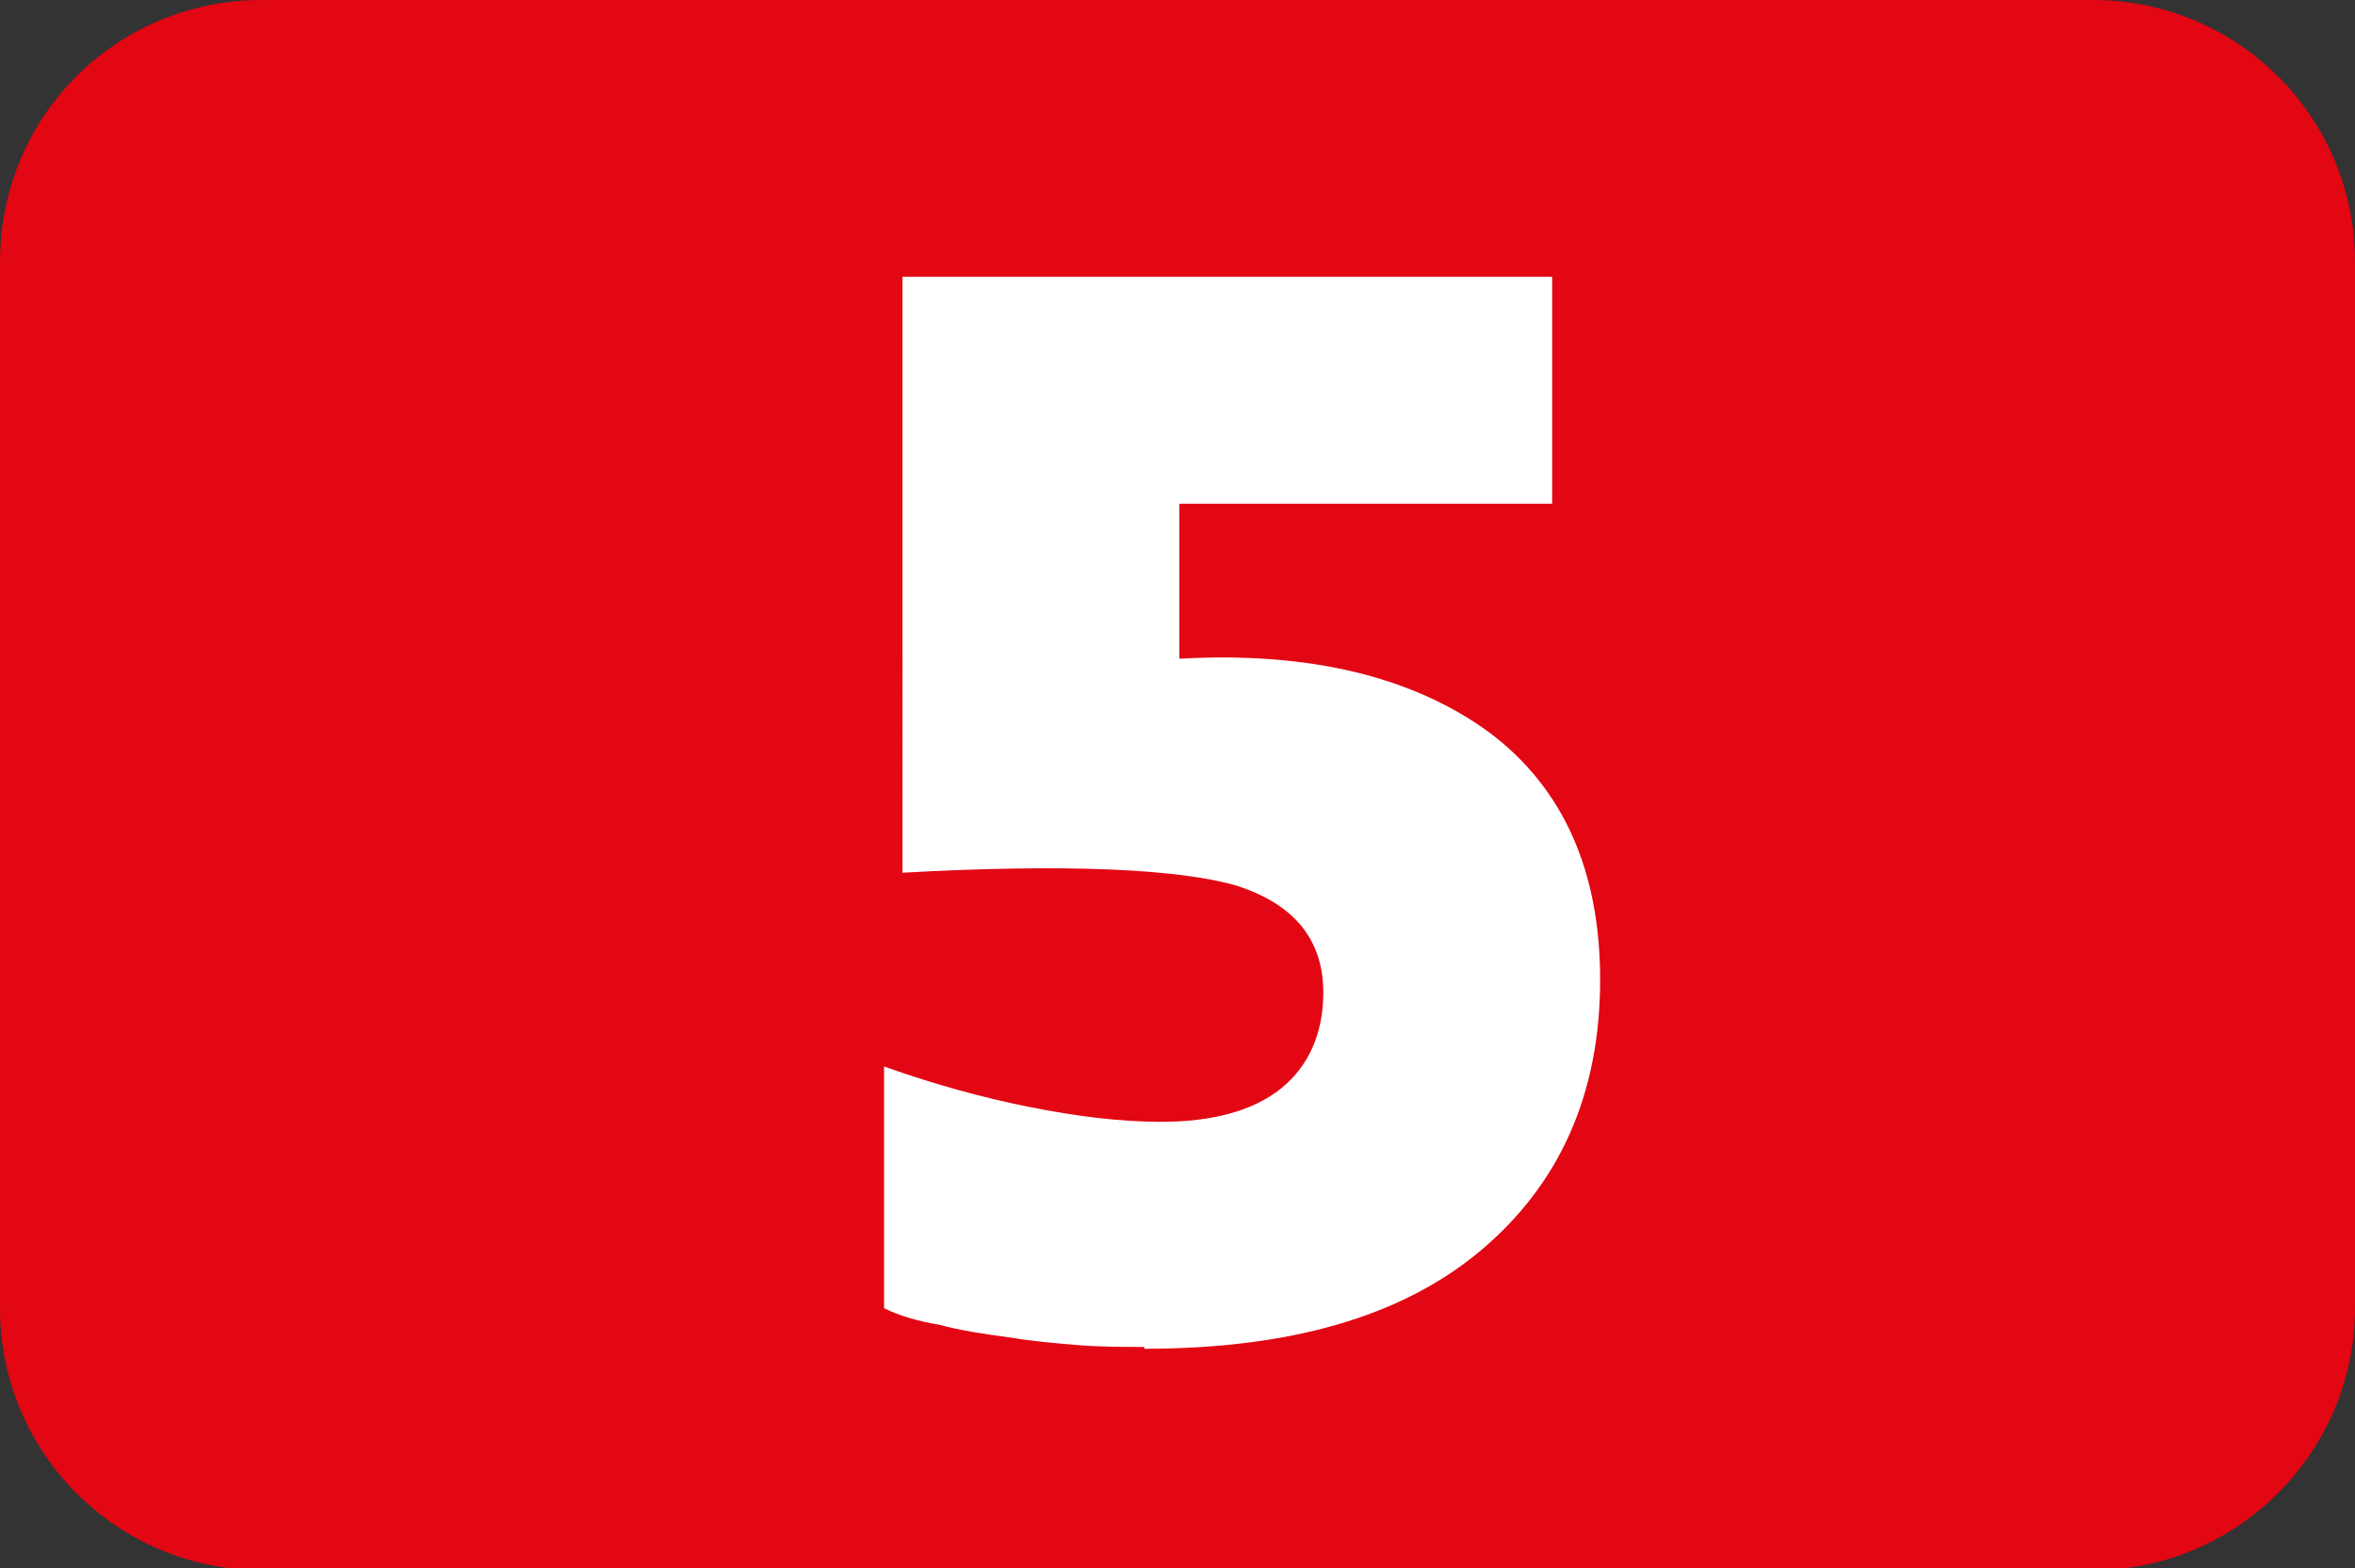
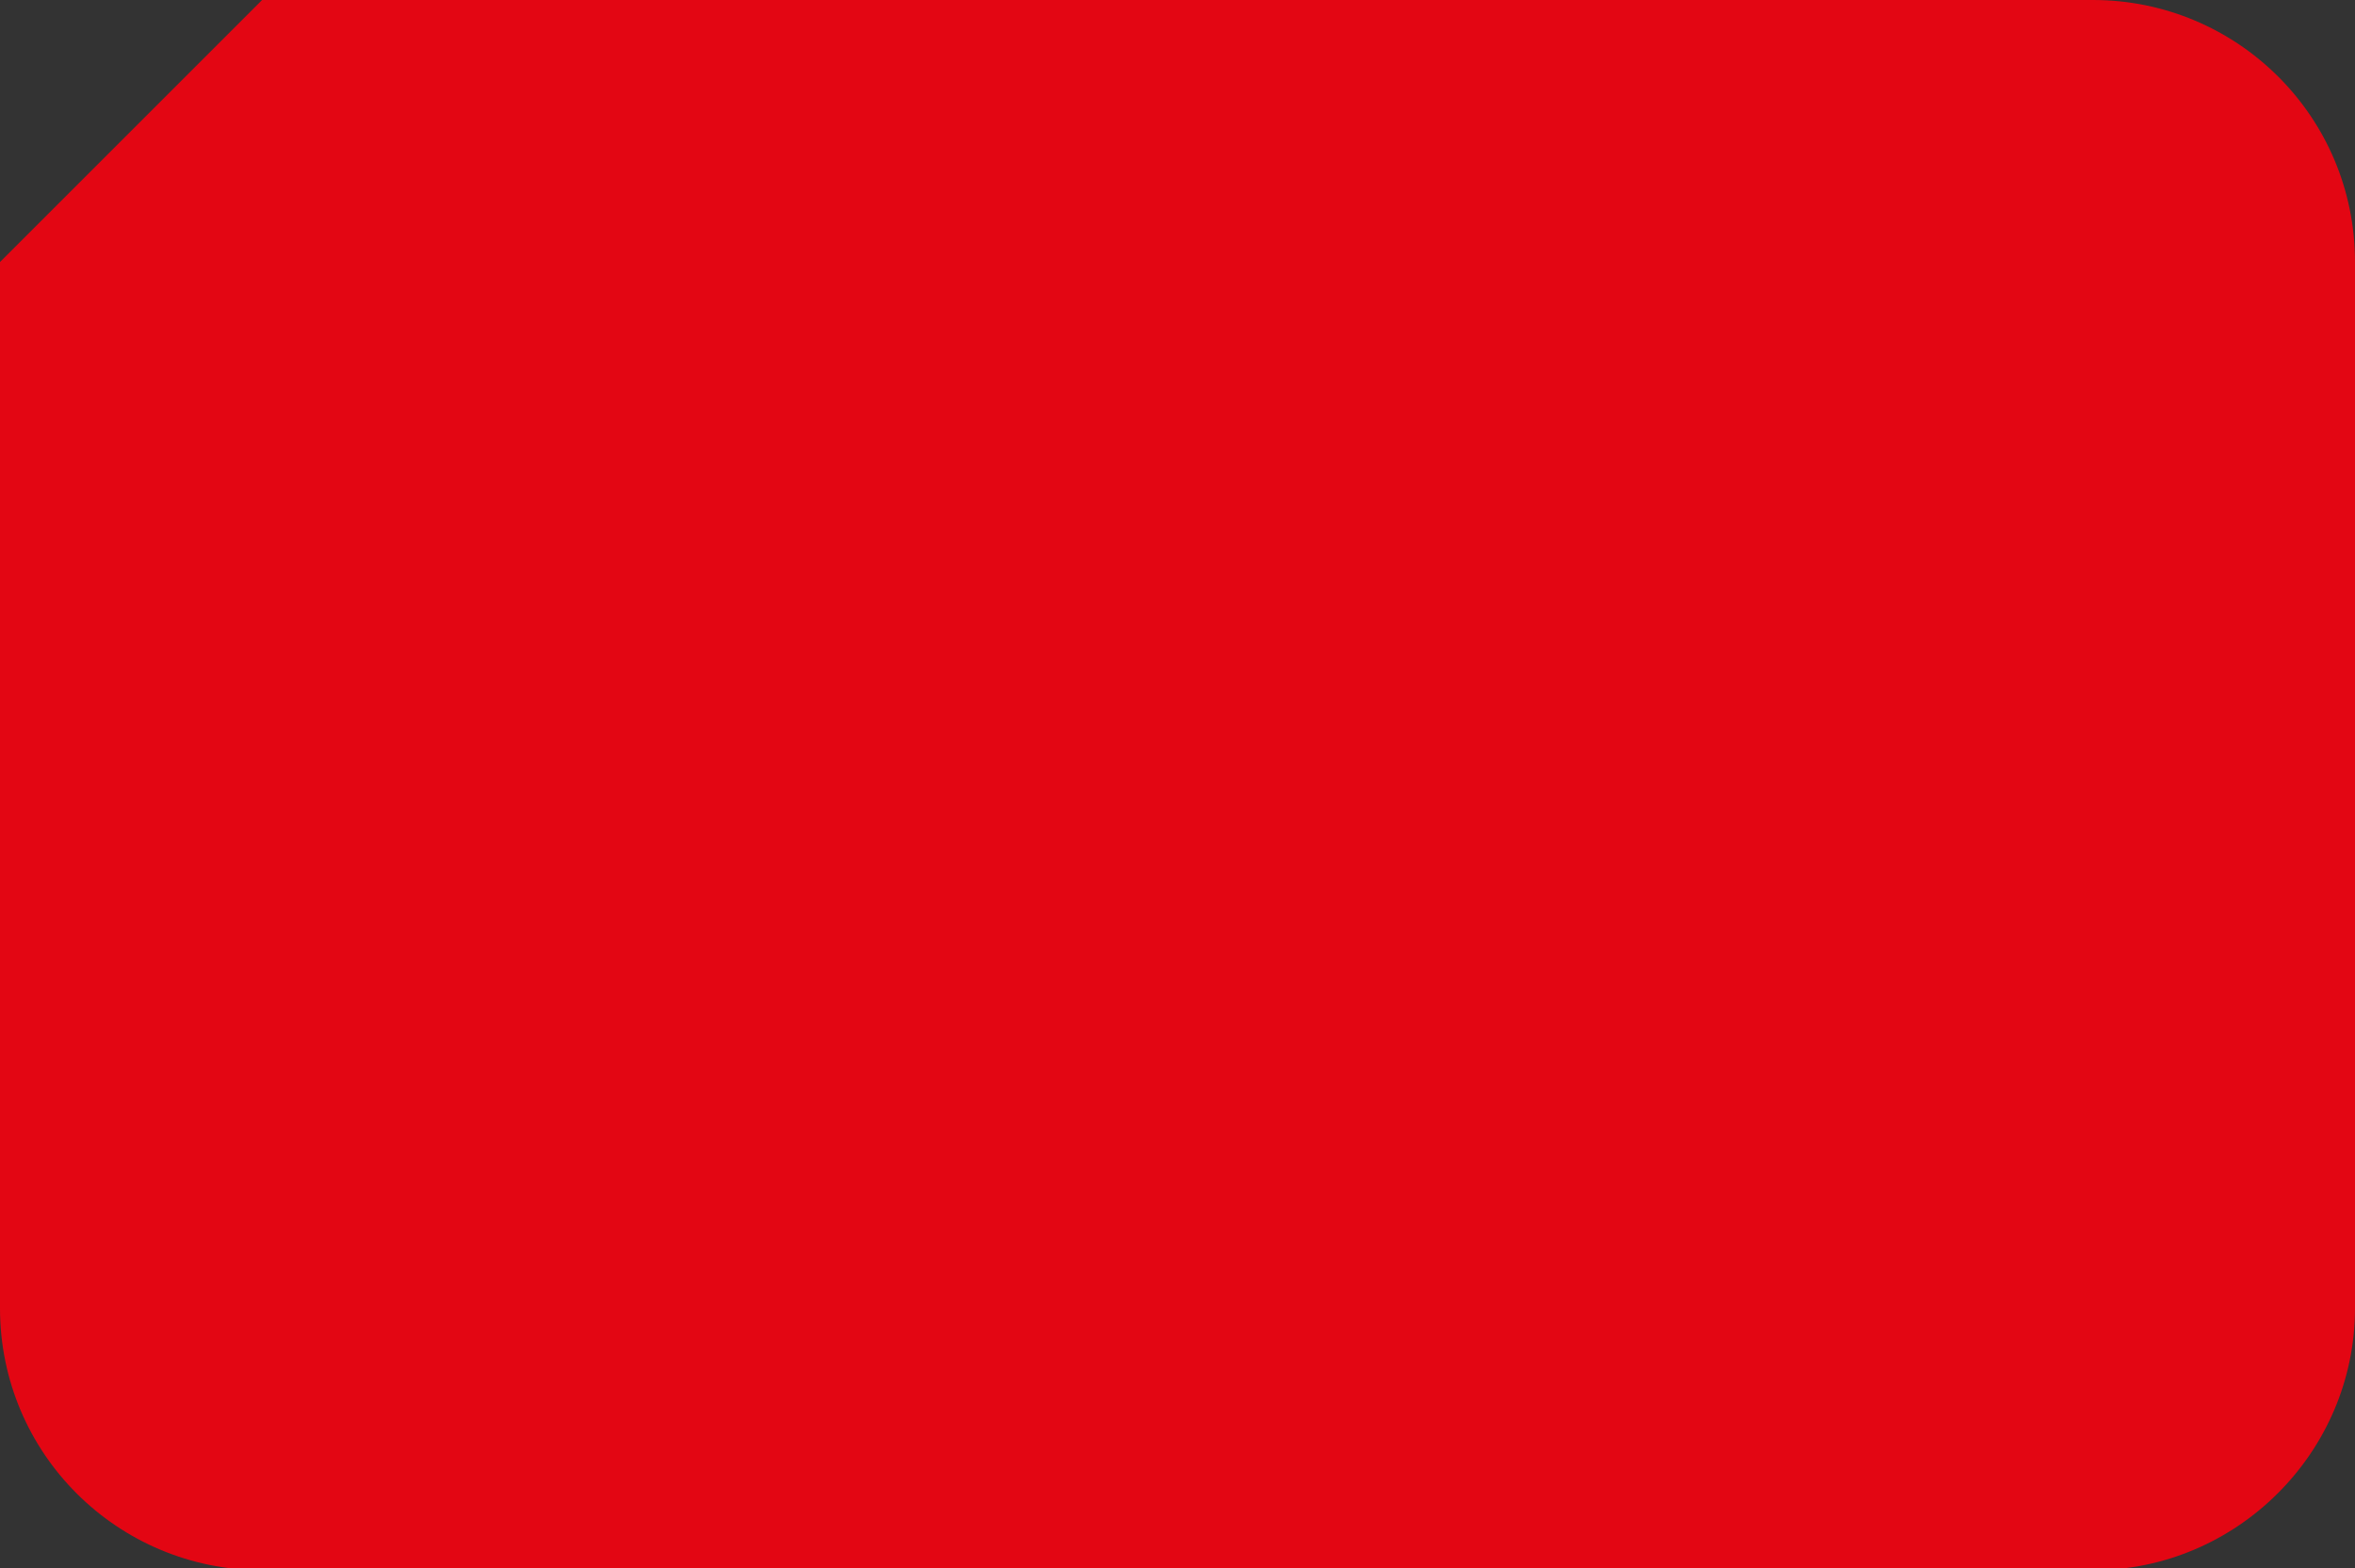
<svg xmlns="http://www.w3.org/2000/svg" id="Calque_1" data-name="Calque 1" viewBox="0 0 12.76 8.5">
  <rect x="0" y="0" width="12.76" height="8.5" fill="#333333" stroke="none" />
-   <path d="M1.42,0h9.92c.78,0,1.42.63,1.42,1.42v5.67c0,.78-.64,1.42-1.42,1.42H1.42c-.78,0-1.42-.63-1.42-1.42V1.42C0,.63.63,0,1.42,0Z" style="fill: #e30613; stroke-width: 0px;" />
-   <path d="M6.2,7.3c-.12,0-.24,0-.36-.01s-.24-.02-.36-.04c-.15-.02-.28-.04-.39-.07-.12-.02-.22-.05-.3-.09v-1.31c.28.1.54.17.79.22.25.05.49.08.71.08.28,0,.5-.06.65-.18s.23-.3.23-.52c0-.29-.16-.48-.47-.58-.31-.09-.92-.12-1.81-.07V1.5h3.52v1.23h-2.02v.84c.71-.04,1.27.1,1.68.4.4.3.6.75.6,1.34,0,.62-.22,1.11-.65,1.47s-1.04.53-1.82.53Z" style="fill: #fff; stroke-width: 0px;" />
+   <path d="M1.42,0h9.92c.78,0,1.42.63,1.42,1.42v5.67c0,.78-.64,1.42-1.42,1.42H1.42c-.78,0-1.42-.63-1.42-1.42V1.42Z" style="fill: #e30613; stroke-width: 0px;" />
</svg>